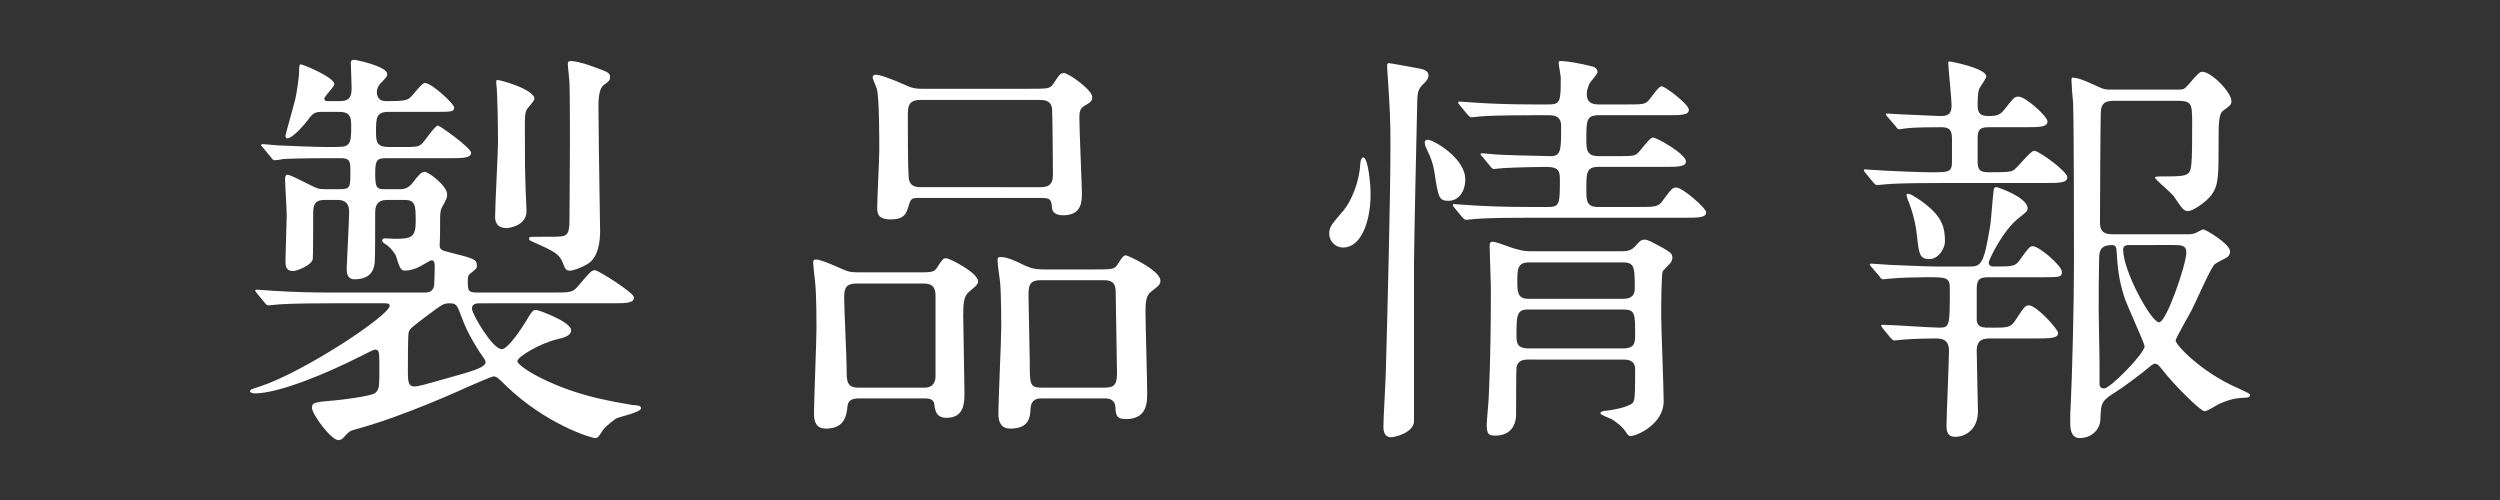
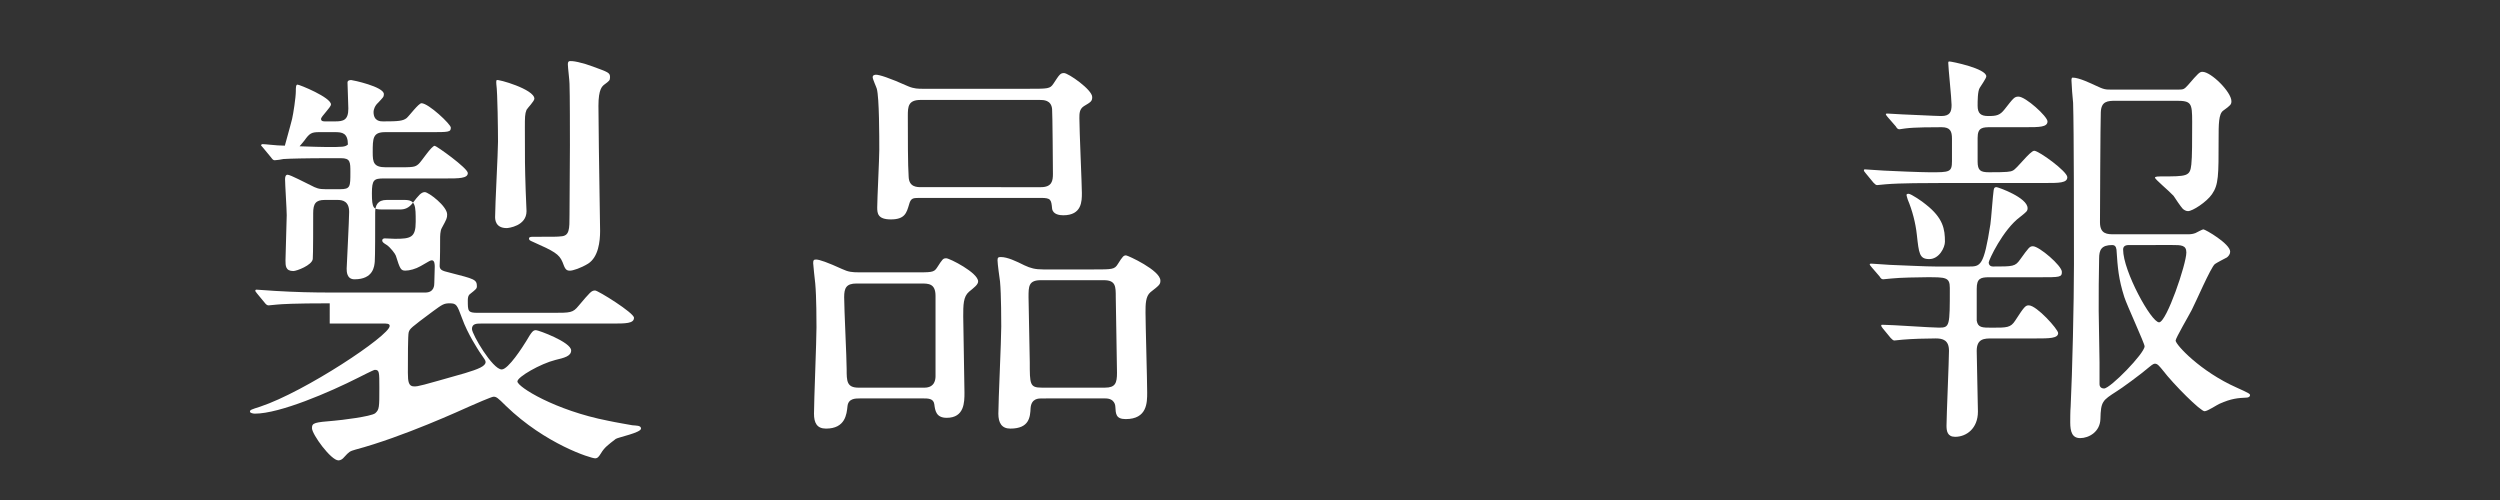
<svg xmlns="http://www.w3.org/2000/svg" version="1.1" id="レイヤー_1" x="0px" y="0px" width="300px" height="60px" viewBox="0 0 300 60" enable-background="new 0 0 300 60" xml:space="preserve">
  <rect x="0" y="0" width="300" height="60" fill="#333333" stroke="none" />
  <g>
    <g>
-       <path fill="#FFFFFF" d="M39.567,36.398c-4.365,0-5.754,0.101-6.299,0.148c-0.148,0-0.893,0.1-1.041,0.1    c-0.15,0-0.299-0.1-0.447-0.297l-0.943-1.143c-0.197-0.248-0.197-0.248-0.197-0.346c0-0.051,0.049-0.101,0.148-0.101    c0.348,0,1.885,0.148,2.184,0.148c2.43,0.147,4.514,0.198,6.844,0.198h11.212c1.09,0,1.09-0.895,1.09-1.19    s0.051-1.588,0.051-1.885c0-0.248,0-0.794-0.348-0.794c-0.148,0-0.248,0.05-1.34,0.693c-0.596,0.348-1.34,0.545-1.836,0.545    c-0.545,0-0.645-0.197-1.141-1.785c-0.049-0.196-0.645-0.991-1.092-1.289c-0.396-0.248-0.545-0.348-0.545-0.547    c0-0.197,0.199-0.248,0.297-0.248c0.199,0,1.092,0.051,1.24,0.051c1.887,0,2.48-0.148,2.48-2.035c0-1.934,0-2.629-1.338-2.629    h-2.135c-1.09,0-1.389,0.646-1.389,1.488c0,1.984,0,5.309-0.049,5.904c-0.049,0.545-0.148,2.133-2.432,2.133    c-0.941,0-0.941-0.942-0.941-1.289c0-0.198,0.297-5.903,0.297-6.796c0-1.289-0.793-1.439-1.389-1.439h-1.537    c-1.092,0-1.389,0.447-1.389,1.588c0,0.844,0,5.16-0.051,5.506c-0.1,0.744-1.934,1.438-2.332,1.438    c-0.941,0-0.941-0.645-0.941-1.289c0-0.843,0.148-4.614,0.148-5.407c0-0.693-0.199-3.721-0.199-4.316    c0-0.248,0.051-0.545,0.299-0.545c0.348,0,2.182,0.992,2.729,1.24c0.744,0.396,1.041,0.496,1.836,0.496h1.734    c1.24,0,1.24-0.297,1.24-2.033c0-1.24,0-1.688-1.141-1.688h-1.34c-2.877,0-4.811,0.051-5.555,0.1    c-0.148,0.049-0.893,0.148-1.041,0.148c-0.199,0-0.299-0.148-0.447-0.348l-0.943-1.141c-0.098-0.148-0.248-0.248-0.248-0.297    c0-0.1,0.1-0.148,0.199-0.148c0.297,0,1.537,0.148,1.785,0.148c0.744,0.049,4.861,0.197,5.854,0.197c1.984,0,2.232,0,2.58-0.297    c0.396-0.348,0.396-1.141,0.396-2.432c0-1.389-0.693-1.488-1.537-1.488h-1.936c-0.893,0-1.141,0.15-1.736,0.992    c-0.346,0.447-1.785,2.184-2.48,2.184c-0.197,0-0.197-0.248-0.197-0.348s1.041-3.77,1.189-4.414    c0.15-0.645,0.447-2.58,0.447-3.324c0-0.396,0-0.793,0.199-0.793c0.248,0,4.018,1.537,4.018,2.381    c0,0.348-1.191,1.438-1.191,1.736c0,0.297,0.299,0.297,0.496,0.297h1.191c0.992,0,1.588-0.148,1.588-1.537    c0-0.496-0.1-2.729-0.1-3.125c0-0.248,0.248-0.299,0.445-0.299c0.15,0,3.92,0.795,3.92,1.688c0,0.348-0.1,0.396-0.695,1.041    c-0.396,0.348-0.545,0.844-0.545,1.092c0,1.141,0.844,1.141,1.141,1.141c1.836,0,2.381-0.049,2.828-0.396    c0.297-0.248,1.438-1.785,1.785-1.785c0.844,0,3.521,2.529,3.521,2.926c0,0.545-0.248,0.545-2.529,0.545h-5.357    c-1.488,0-1.488,0.744-1.488,2.432c0,1.191,0.1,1.785,1.588,1.785h1.189c2.084,0,2.283,0,2.729-0.396    c0.348-0.297,1.539-2.182,1.936-2.182c0.197,0,3.969,2.678,3.969,3.273c0,0.645-1.092,0.645-2.629,0.645h-7.441    c-1.191,0-1.439,0.148-1.439,1.785c0,1.836,0.199,1.936,1.191,1.936H48c0.547,0,1.043-0.148,1.539-0.793    c0.645-0.844,0.992-1.291,1.438-1.291c0.447,0,2.68,1.688,2.68,2.68c0,0.445-0.051,0.545-0.646,1.637    c-0.197,0.348-0.197,0.992-0.197,1.34c0,0.645,0,2.33-0.051,3.025c-0.049,0.645,0.199,0.744,1.24,0.992    c2.879,0.744,3.225,0.793,3.225,1.637c0,0.248-0.098,0.349-0.793,0.894c-0.297,0.198-0.297,0.596-0.297,0.795    c0,1.289,0,1.487,1.189,1.487h8.93c2.232,0,2.48,0,3.174-0.844c1.391-1.637,1.539-1.836,1.984-1.836    c0.348,0,4.664,2.68,4.664,3.273c0,0.695-0.992,0.695-2.68,0.695H57.675c-0.447,0-1.041,0-1.041,0.645s2.479,4.861,3.57,4.861    c0.795,0,2.531-2.729,2.928-3.373c0.693-1.189,0.844-1.34,1.189-1.34c0.299,0,4.217,1.438,4.217,2.432    c0,0.693-0.844,0.893-1.885,1.141c-1.785,0.447-4.564,2.033-4.564,2.58c0,0.645,4.516,3.473,10.865,4.713    c0.893,0.197,2.678,0.496,2.926,0.545c0.447,0.049,1.043,0,1.043,0.396c0,0.496-2.729,1.043-3.027,1.24    c-0.893,0.695-1.34,0.992-1.785,1.736c-0.248,0.396-0.396,0.596-0.695,0.596c-0.496,0-5.953-1.688-10.715-6.301    c-0.992-0.992-1.141-1.093-1.488-1.093c-0.197,0-2.281,0.896-2.826,1.144c-0.895,0.396-7.988,3.67-13.742,5.207    c-0.693,0.199-0.744,0.248-1.34,0.895c-0.197,0.248-0.445,0.396-0.693,0.396c-0.893,0-3.176-3.125-3.176-3.869    c0-0.645,0.299-0.695,2.68-0.893c0.693-0.052,4.414-0.496,4.91-0.896c0.496-0.445,0.496-0.693,0.496-3.074    c0-1.885,0-2.133-0.545-2.133c-0.148,0-1.785,0.842-1.984,0.94c-3.424,1.736-9.426,4.316-12.402,4.316    c-0.148,0-0.594-0.051-0.594-0.248c0-0.199,0.148-0.248,1.24-0.596c5.357-1.785,15.525-8.531,15.525-9.674    c0-0.297-0.297-0.297-0.893-0.297h-6.302V36.398z M51.971,37.343c-2.729,2.033-2.777,2.082-2.926,2.529    c-0.1,0.297-0.1,3.226-0.1,4.86c0,1.093,0.1,1.638,0.744,1.638c0.545,0,0.693-0.05,6.102-1.588c1.637-0.496,2.48-0.843,2.48-1.339    c0-0.198-0.1-0.299-0.744-1.239c-0.148-0.248-1.389-2.084-2.084-4.021c-0.596-1.586-0.645-1.785-1.488-1.785    C53.26,36.398,53.062,36.548,51.971,37.343z M64.125,11.845c0,0.297-0.844,1.141-0.943,1.34c-0.197,0.494-0.197,0.893-0.197,2.133    c0,4.066,0,4.514,0.098,7.59c0,0.346,0.1,2.082,0.1,2.43c0,1.785-2.182,2.033-2.381,2.033c-1.389,0-1.389-1.09-1.389-1.338    c0-1.439,0.348-7.738,0.348-9.029c0-1.189-0.051-5.902-0.199-6.895c0-0.051-0.049-0.447,0.049-0.496    C59.708,9.464,64.125,10.704,64.125,11.845z M71.119,7.976c1.885,0.693,2.084,0.744,2.084,1.289c0,0.396-0.1,0.447-0.695,0.893    c-0.248,0.199-0.695,0.547-0.695,2.531c0,0.793,0.051,4.314,0.051,5.059c0,1.588,0.148,8.533,0.148,9.971    c0,1.24-0.199,3.125-1.438,3.92c-0.895,0.545-1.836,0.842-2.184,0.842c-0.496,0-0.596-0.246-0.893-1.041    c-0.396-0.94-0.992-1.289-3.572-2.43c-0.348-0.15-0.445-0.199-0.445-0.398c0-0.197,0.297-0.197,0.496-0.197    c2.629,0,2.877,0,3.322-0.051c1.043-0.049,1.043-0.842,1.043-2.578c0-1.291,0.049-7.145,0.049-8.334c0-1.191,0-6.35-0.049-7.393    c0-0.396-0.199-1.984-0.199-2.33c0-0.1,0-0.248,0.1-0.348C68.49,7.181,70.078,7.577,71.119,7.976z" />
+       <path fill="#FFFFFF" d="M39.567,36.398c-4.365,0-5.754,0.101-6.299,0.148c-0.148,0-0.893,0.1-1.041,0.1    c-0.15,0-0.299-0.1-0.447-0.297l-0.943-1.143c-0.197-0.248-0.197-0.248-0.197-0.346c0-0.051,0.049-0.101,0.148-0.101    c0.348,0,1.885,0.148,2.184,0.148c2.43,0.147,4.514,0.198,6.844,0.198h11.212c1.09,0,1.09-0.895,1.09-1.19    s0.051-1.588,0.051-1.885c0-0.248,0-0.794-0.348-0.794c-0.148,0-0.248,0.05-1.34,0.693c-0.596,0.348-1.34,0.545-1.836,0.545    c-0.545,0-0.645-0.197-1.141-1.785c-0.049-0.196-0.645-0.991-1.092-1.289c-0.396-0.248-0.545-0.348-0.545-0.547    c0-0.197,0.199-0.248,0.297-0.248c0.199,0,1.092,0.051,1.24,0.051c1.887,0,2.48-0.148,2.48-2.035c0-1.934,0-2.629-1.338-2.629    h-2.135c-1.09,0-1.389,0.646-1.389,1.488c0,1.984,0,5.309-0.049,5.904c-0.049,0.545-0.148,2.133-2.432,2.133    c-0.941,0-0.941-0.942-0.941-1.289c0-0.198,0.297-5.903,0.297-6.796c0-1.289-0.793-1.439-1.389-1.439h-1.537    c-1.092,0-1.389,0.447-1.389,1.588c0,0.844,0,5.16-0.051,5.506c-0.1,0.744-1.934,1.438-2.332,1.438    c-0.941,0-0.941-0.645-0.941-1.289c0-0.843,0.148-4.614,0.148-5.407c0-0.693-0.199-3.721-0.199-4.316    c0-0.248,0.051-0.545,0.299-0.545c0.348,0,2.182,0.992,2.729,1.24c0.744,0.396,1.041,0.496,1.836,0.496h1.734    c1.24,0,1.24-0.297,1.24-2.033c0-1.24,0-1.688-1.141-1.688h-1.34c-2.877,0-4.811,0.051-5.555,0.1    c-0.148,0.049-0.893,0.148-1.041,0.148c-0.199,0-0.299-0.148-0.447-0.348l-0.943-1.141c-0.098-0.148-0.248-0.248-0.248-0.297    c0-0.1,0.1-0.148,0.199-0.148c0.297,0,1.537,0.148,1.785,0.148c0.744,0.049,4.861,0.197,5.854,0.197c1.984,0,2.232,0,2.58-0.297    c0-1.389-0.693-1.488-1.537-1.488h-1.936c-0.893,0-1.141,0.15-1.736,0.992    c-0.346,0.447-1.785,2.184-2.48,2.184c-0.197,0-0.197-0.248-0.197-0.348s1.041-3.77,1.189-4.414    c0.15-0.645,0.447-2.58,0.447-3.324c0-0.396,0-0.793,0.199-0.793c0.248,0,4.018,1.537,4.018,2.381    c0,0.348-1.191,1.438-1.191,1.736c0,0.297,0.299,0.297,0.496,0.297h1.191c0.992,0,1.588-0.148,1.588-1.537    c0-0.496-0.1-2.729-0.1-3.125c0-0.248,0.248-0.299,0.445-0.299c0.15,0,3.92,0.795,3.92,1.688c0,0.348-0.1,0.396-0.695,1.041    c-0.396,0.348-0.545,0.844-0.545,1.092c0,1.141,0.844,1.141,1.141,1.141c1.836,0,2.381-0.049,2.828-0.396    c0.297-0.248,1.438-1.785,1.785-1.785c0.844,0,3.521,2.529,3.521,2.926c0,0.545-0.248,0.545-2.529,0.545h-5.357    c-1.488,0-1.488,0.744-1.488,2.432c0,1.191,0.1,1.785,1.588,1.785h1.189c2.084,0,2.283,0,2.729-0.396    c0.348-0.297,1.539-2.182,1.936-2.182c0.197,0,3.969,2.678,3.969,3.273c0,0.645-1.092,0.645-2.629,0.645h-7.441    c-1.191,0-1.439,0.148-1.439,1.785c0,1.836,0.199,1.936,1.191,1.936H48c0.547,0,1.043-0.148,1.539-0.793    c0.645-0.844,0.992-1.291,1.438-1.291c0.447,0,2.68,1.688,2.68,2.68c0,0.445-0.051,0.545-0.646,1.637    c-0.197,0.348-0.197,0.992-0.197,1.34c0,0.645,0,2.33-0.051,3.025c-0.049,0.645,0.199,0.744,1.24,0.992    c2.879,0.744,3.225,0.793,3.225,1.637c0,0.248-0.098,0.349-0.793,0.894c-0.297,0.198-0.297,0.596-0.297,0.795    c0,1.289,0,1.487,1.189,1.487h8.93c2.232,0,2.48,0,3.174-0.844c1.391-1.637,1.539-1.836,1.984-1.836    c0.348,0,4.664,2.68,4.664,3.273c0,0.695-0.992,0.695-2.68,0.695H57.675c-0.447,0-1.041,0-1.041,0.645s2.479,4.861,3.57,4.861    c0.795,0,2.531-2.729,2.928-3.373c0.693-1.189,0.844-1.34,1.189-1.34c0.299,0,4.217,1.438,4.217,2.432    c0,0.693-0.844,0.893-1.885,1.141c-1.785,0.447-4.564,2.033-4.564,2.58c0,0.645,4.516,3.473,10.865,4.713    c0.893,0.197,2.678,0.496,2.926,0.545c0.447,0.049,1.043,0,1.043,0.396c0,0.496-2.729,1.043-3.027,1.24    c-0.893,0.695-1.34,0.992-1.785,1.736c-0.248,0.396-0.396,0.596-0.695,0.596c-0.496,0-5.953-1.688-10.715-6.301    c-0.992-0.992-1.141-1.093-1.488-1.093c-0.197,0-2.281,0.896-2.826,1.144c-0.895,0.396-7.988,3.67-13.742,5.207    c-0.693,0.199-0.744,0.248-1.34,0.895c-0.197,0.248-0.445,0.396-0.693,0.396c-0.893,0-3.176-3.125-3.176-3.869    c0-0.645,0.299-0.695,2.68-0.893c0.693-0.052,4.414-0.496,4.91-0.896c0.496-0.445,0.496-0.693,0.496-3.074    c0-1.885,0-2.133-0.545-2.133c-0.148,0-1.785,0.842-1.984,0.94c-3.424,1.736-9.426,4.316-12.402,4.316    c-0.148,0-0.594-0.051-0.594-0.248c0-0.199,0.148-0.248,1.24-0.596c5.357-1.785,15.525-8.531,15.525-9.674    c0-0.297-0.297-0.297-0.893-0.297h-6.302V36.398z M51.971,37.343c-2.729,2.033-2.777,2.082-2.926,2.529    c-0.1,0.297-0.1,3.226-0.1,4.86c0,1.093,0.1,1.638,0.744,1.638c0.545,0,0.693-0.05,6.102-1.588c1.637-0.496,2.48-0.843,2.48-1.339    c0-0.198-0.1-0.299-0.744-1.239c-0.148-0.248-1.389-2.084-2.084-4.021c-0.596-1.586-0.645-1.785-1.488-1.785    C53.26,36.398,53.062,36.548,51.971,37.343z M64.125,11.845c0,0.297-0.844,1.141-0.943,1.34c-0.197,0.494-0.197,0.893-0.197,2.133    c0,4.066,0,4.514,0.098,7.59c0,0.346,0.1,2.082,0.1,2.43c0,1.785-2.182,2.033-2.381,2.033c-1.389,0-1.389-1.09-1.389-1.338    c0-1.439,0.348-7.738,0.348-9.029c0-1.189-0.051-5.902-0.199-6.895c0-0.051-0.049-0.447,0.049-0.496    C59.708,9.464,64.125,10.704,64.125,11.845z M71.119,7.976c1.885,0.693,2.084,0.744,2.084,1.289c0,0.396-0.1,0.447-0.695,0.893    c-0.248,0.199-0.695,0.547-0.695,2.531c0,0.793,0.051,4.314,0.051,5.059c0,1.588,0.148,8.533,0.148,9.971    c0,1.24-0.199,3.125-1.438,3.92c-0.895,0.545-1.836,0.842-2.184,0.842c-0.496,0-0.596-0.246-0.893-1.041    c-0.396-0.94-0.992-1.289-3.572-2.43c-0.348-0.15-0.445-0.199-0.445-0.398c0-0.197,0.297-0.197,0.496-0.197    c2.629,0,2.877,0,3.322-0.051c1.043-0.049,1.043-0.842,1.043-2.578c0-1.291,0.049-7.145,0.049-8.334c0-1.191,0-6.35-0.049-7.393    c0-0.396-0.199-1.984-0.199-2.33c0-0.1,0-0.248,0.1-0.348C68.49,7.181,70.078,7.577,71.119,7.976z" />
      <path fill="#FFFFFF" d="M103.186,47.811c-0.547,0-1.391,0-1.488,0.94c-0.1,0.942-0.248,2.681-2.58,2.681    c-1.092,0-1.439-0.695-1.439-1.787c0-1.488,0.299-8.73,0.299-10.367c0-0.596,0-3.67-0.148-5.258    c-0.051-0.396-0.248-2.281-0.248-2.433c0-0.346,0.049-0.444,0.346-0.444c0.398,0,1.391,0.348,3.125,1.141    c0.744,0.348,1.191,0.396,2.035,0.396h6.398c2.283,0,2.58,0.049,2.977-0.597c0.645-0.992,0.695-1.09,1.092-1.09    s3.82,1.733,3.82,2.776c0,0.396-0.496,0.744-1.092,1.24c-0.695,0.596-0.695,1.588-0.695,2.977c0,1.289,0.148,7.688,0.148,9.128    c0,1.141,0,3.024-2.133,3.024c-1.289,0-1.389-0.893-1.488-1.637c-0.098-0.693-0.744-0.693-1.389-0.693h-7.54V47.811z     M110.923,46.52c1.289,0,1.34-1.041,1.34-1.39v-9.623c0-1.487-0.844-1.487-1.736-1.487h-7.74c-1.24,0-1.488,0.545-1.488,1.637    c0,1.34,0.299,7.391,0.299,8.631c0,1.439,0,2.232,1.438,2.232H110.923z M123.475,10.653c2.281,0,2.529,0,2.926-0.596    c0.744-1.141,0.844-1.289,1.289-1.289c0.496,0,3.375,1.984,3.375,2.877c0,0.496-0.15,0.596-0.992,1.092    c-0.547,0.348-0.547,0.893-0.547,1.438c0,1.439,0.299,8.037,0.299,8.98c0,0.992,0,2.678-2.232,2.678c-0.447,0-1.24-0.1-1.34-0.793    c-0.1-1.092-0.148-1.291-1.34-1.291h-14.634c-0.744,0-0.992,0.051-1.191,0.795c-0.297,0.992-0.496,1.785-2.182,1.785    c-1.588,0-1.639-0.744-1.639-1.438c0-0.992,0.248-5.805,0.248-6.896c0-1.537,0-6.25-0.297-7.342    c-0.049-0.197-0.496-1.141-0.496-1.389s0.248-0.297,0.396-0.297c0.396,0,1.539,0.346,3.869,1.389    c0.695,0.297,1.24,0.297,1.736,0.297H123.475L123.475,10.653z M124.912,22.46c1.34,0,1.439-0.793,1.439-1.588    c0-0.496-0.051-7.441-0.1-7.787c-0.1-1.092-1.041-1.092-1.488-1.092h-14.287c-1.488,0-1.537,0.793-1.537,1.885    c0,2.432,0,6.002,0.1,7.342c0.049,1.24,0.992,1.24,1.537,1.24H124.912z M125.012,47.811c-0.396,0-1.24,0-1.34,1.141    c-0.049,1.092-0.148,2.48-2.43,2.48c-1.043,0-1.439-0.695-1.439-1.787c0-1.488,0.348-8.779,0.348-10.468    c0-0.396,0-3.868-0.148-5.405c-0.051-0.349-0.299-2.133-0.299-2.529c0-0.348,0.1-0.398,0.396-0.398    c0.795,0,1.836,0.496,2.828,0.992c0.744,0.348,1.291,0.496,2.283,0.496h5.951c2.332,0,2.58,0,2.977-0.645    c0.596-0.941,0.695-1.041,0.992-1.041c0.199,0,4.117,1.785,4.117,3.024c0,0.447-0.101,0.545-1.188,1.39    c-0.597,0.496-0.597,1.487-0.597,2.432c0,1.389,0.199,8.135,0.199,9.623c0,1.191,0,3.176-2.58,3.176    c-1.191,0-1.191-0.646-1.24-1.488c0-0.1-0.051-0.992-1.191-0.992H125.012L125.012,47.811z M124.912,33.622    c-1.488,0-1.488,0.744-1.488,2.032c0,1.24,0.148,6.646,0.148,7.789c0,2.679,0,3.074,1.439,3.074h7.59    c1.24,0,1.438-0.545,1.438-1.785c0-1.438-0.148-7.789-0.148-9.078c0-1.288,0-2.032-1.438-2.032H124.912z" />
-       <path fill="#FFFFFF" d="M164.471,23.304c0,3.373-1.191,6.398-3.275,6.398c-1.041,0-1.686-0.844-1.686-1.637    c0-0.844,0.248-1.092,1.686-2.777c0.893-1.043,1.936-3.373,2.035-5.656c0.049-0.496,0.197-0.744,0.346-0.744    C164.172,18.888,164.471,22.063,164.471,23.304z M170.77,10.108c-0.496,0.496-0.645,0.844-0.693,1.736    c-0.051,2.133-0.398,17.51-0.398,19.941v18.85c-0.146,1.291-2.23,1.836-2.777,1.836c-0.545,0-0.893-0.396-0.893-1.24    c0-1.141,0.297-5.953,0.297-6.944c0.199-7.19,0.547-20.586,0.547-26.787c0-3.273-0.051-3.969-0.299-7.986    c-0.049-0.496-0.1-1.439-0.1-1.488c0-0.248,0-0.447,0.199-0.447s3.176,0.547,3.672,0.646c0.793,0.148,1.041,0.396,1.09,0.744    C171.465,9.364,171.166,9.761,170.77,10.108z M175.83,21.517c0,1.588-0.895,2.58-1.984,2.58c-1.191,0-1.24-0.348-1.736-3.572    c-0.148-0.842-0.348-1.486-0.943-2.727c-0.049-0.1-0.197-0.398-0.197-0.695c0-0.248,0.197-0.396,0.545-0.297    C172.258,16.954,175.83,19.038,175.83,21.517z M185.701,24.841c1.486,0,1.486-0.348,1.486-3.422c0-1.191-0.496-1.391-1.785-1.391    c-0.348,0-3.77,0.051-5.061,0.15c-0.148,0-0.893,0.098-1.041,0.098c-0.199,0-0.299-0.098-0.447-0.297l-0.941-1.141    c-0.197-0.199-0.246-0.248-0.246-0.348c0-0.1,0.146-0.1,0.195-0.1c0.248,0,1.488,0.15,1.785,0.15    c0.35,0.049,5.51,0.197,6.449,0.197c1.24,0,1.24-0.744,1.24-3.67c0-1.24-1.041-1.24-1.537-1.24h-1.885    c-1.191,0-4.564,0-6.301,0.148c-0.148,0-0.844,0.1-1.041,0.1c-0.148,0-0.248-0.1-0.447-0.299l-0.941-1.141    c-0.199-0.248-0.199-0.248-0.199-0.348c0-0.098,0.102-0.098,0.148-0.098c0.348,0,1.836,0.148,2.184,0.148    c1.439,0.1,4.02,0.197,6.848,0.197h1.686c1.439,0,1.439-0.445,1.439-3.225c0-0.248-0.248-1.488-0.248-1.736    c0-0.148,0-0.248,0.197-0.248c0.895,0,2.432,0.299,3.619,0.596c0.301,0.051,0.846,0.199,0.846,0.744    c0,0.199-0.744,1.043-0.895,1.24c-0.348,0.645-0.395,1.191-0.395,1.389c0,1.24,1.041,1.24,1.486,1.24h3.076    c2.082,0,2.33,0,2.777-0.396c0.248-0.197,1.24-1.785,1.637-1.785c0.398,0,3.273,2.133,3.273,2.828    c0,0.645-0.992,0.645-2.629,0.645h-8.186c-1.486,0-1.486,0.645-1.486,2.926c0,1.092,0,1.984,1.438,1.984h2.033    c2.084,0,2.332,0,2.729-0.396c0.301-0.248,1.391-1.836,1.787-1.836c0.496,0,3.969,1.984,3.969,2.877    c0,0.645-1.043,0.645-2.68,0.645h-7.838c-1.438,0-1.438,0.744-1.438,2.631c0,1.438,0,2.182,1.438,2.182h4.613    c2.332,0,2.58,0,3.176-0.844c0.992-1.338,1.09-1.488,1.586-1.488c0.744,0,3.572,2.48,3.572,2.977c0,0.645-0.992,0.645-2.678,0.645    H183.27c-1.191,0-4.564,0-6.301,0.15c-0.148,0-0.844,0.098-1.041,0.098c-0.15,0-0.248-0.098-0.447-0.297l-0.943-1.141    c-0.197-0.248-0.197-0.248-0.197-0.348c0-0.1,0.1-0.1,0.148-0.1c0.348,0,1.836,0.15,2.184,0.15    c1.438,0.098,4.018,0.197,6.846,0.197h2.184V24.841z M183.42,43.146c-0.646,0-1.24,0.1-1.439,0.893    c-0.049,0.199-0.049,4.961-0.049,5.656c0,1.588-0.893,2.578-2.48,2.578c-0.844,0-1.043-0.197-1.043-1.338    c0-0.496,0.248-2.929,0.248-3.474c0.199-4.168,0.248-8.78,0.248-12.946c0-0.744-0.148-4.168-0.148-4.961    c0-0.396,0.051-0.545,0.396-0.545c0.447,0,2.432,0.842,2.879,0.893c0.594,0.197,1.141,0.248,1.686,0.248h10.963    c0.895,0,1.24-0.299,1.488-0.547c0.645-0.744,0.793-0.842,1.191-0.842c0.346,0,0.545,0.098,2.281,1.041    c0.844,0.496,1.041,0.645,1.041,1.142c0,0.299-0.148,0.547-0.346,0.744c-0.299,0.299-0.744,0.793-0.795,0.844    c-0.197,0.396-0.197,4.465-0.197,5.357c0,1.438,0.297,8.631,0.297,10.268c0,2.729-3.225,4.168-3.969,4.168    c-0.248,0-0.396-0.199-0.545-0.447c-0.496-0.793-1.291-1.289-1.736-1.586c-0.199-0.1-1.34-0.496-1.34-0.695    s0.348-0.297,0.596-0.297c0.893-0.1,2.232-0.348,2.977-0.744c0.545-0.299,0.596-0.299,0.596-4.217    c0-1.191-0.992-1.191-1.438-1.191H183.42L183.42,43.146z M183.27,37.145c-1.291,0-1.291,0.893-1.291,3.076    c0,0.842,0,1.586,1.439,1.586h11.359c1.439,0,1.439-0.744,1.439-1.687c0-2.433,0-2.978-1.391-2.978H183.27V37.145z     M183.469,31.489c-1.389,0-1.389,0.842-1.389,2.28c0,1.189,0,2.084,1.289,2.084h11.408c0.35,0,1.391,0,1.391-1.19    c0-2.529,0-3.174-1.391-3.174H183.469z" />
      <path fill="#FFFFFF" d="M232.6,21.964c-1.141,0-4.564,0-6.301,0.148c-0.148,0-0.893,0.1-1.041,0.1s-0.248-0.1-0.447-0.297    l-0.941-1.143c-0.199-0.248-0.199-0.248-0.199-0.346c0-0.1,0.051-0.1,0.148-0.1c0.348,0,1.936,0.148,2.283,0.148    c0.744,0.049,4.562,0.199,5.506,0.199c2.332,0,2.629,0,2.629-1.34v-2.68c0-0.893-0.199-1.389-1.24-1.389    c-0.893,0-3.273,0-4.365,0.148c-0.1,0-0.596,0.1-0.695,0.1c-0.195,0-0.297-0.1-0.443-0.348l-0.992-1.141    c-0.148-0.197-0.199-0.248-0.199-0.297c0-0.1,0.051-0.1,0.199-0.1c0.248,0,1.537,0.1,1.785,0.1c0.395,0,4.02,0.197,4.664,0.197    c1.041,0,1.238-0.496,1.238-1.338c0-0.744-0.396-4.465-0.396-5.012c0-0.148,0-0.197,0.148-0.197c0.248,0,4.414,0.844,4.414,1.785    c0,0.248-0.691,1.191-0.793,1.389c-0.248,0.398-0.248,1.588-0.248,2.135c0,0.941,0.396,1.238,1.289,1.238    c0.992,0,1.391-0.098,1.938-0.793c1.09-1.389,1.188-1.537,1.686-1.537c0.844,0,3.473,2.381,3.473,2.977    c0,0.693-0.992,0.693-2.629,0.693H239c-1.09,0-1.686,0-1.686,1.291v2.826c0,1.092,0.348,1.291,1.389,1.291    c2.182,0,2.529-0.051,2.828-0.199c0.496-0.199,2.082-2.381,2.578-2.381c0.547,0,3.969,2.48,3.969,3.174    c0,0.695-0.992,0.695-2.678,0.695H232.6V21.964z M224.611,32.083c-0.197-0.248-0.246-0.297-0.246-0.347c0-0.1,0.1-0.1,0.195-0.1    c0.35,0,1.938,0.148,2.232,0.148c1.439,0.049,4.268,0.199,5.605,0.199h3.82c1.439,0,1.836,0,2.629-5.062    c0.1-0.645,0.297-3.521,0.396-4.117c0.051-0.299,0.146-0.348,0.348-0.348c0.148,0,3.721,1.24,3.721,2.529    c0,0.348-0.148,0.447-0.893,1.043c-2.084,1.537-3.771,5.209-3.771,5.457c0,0.347,0.248,0.496,0.494,0.496    c2.434,0,2.682,0,3.275-0.844c1.041-1.438,1.141-1.588,1.537-1.588c0.744,0,3.473,2.332,3.473,3.076    c0,0.645-0.248,0.645-2.629,0.645h-6.102c-1.041,0-1.488,0.148-1.488,1.39v3.819c0.148,0.843,0.645,0.843,1.836,0.843    c1.785,0,2.232,0,2.777-0.843c1.092-1.688,1.24-1.836,1.637-1.836c0.943,0,3.521,2.877,3.521,3.324    c0,0.646-1.09,0.646-2.678,0.646h-5.258c-0.895,0-1.836,0-1.836,1.487c0,1.142,0.146,6.299,0.146,7.291    c0,2.035-1.389,3.027-2.729,3.027c-0.941,0-1.041-0.695-1.041-1.34c0-1.041,0.297-7.887,0.297-8.979    c0-1.291-0.744-1.488-1.586-1.488c-1.143,0-2.828,0.049-3.969,0.147c-0.15,0-0.844,0.101-0.992,0.101    c-0.15,0-0.248-0.101-0.447-0.299l-0.941-1.142c-0.1-0.147-0.197-0.248-0.197-0.348c0-0.099,0.049-0.099,0.146-0.099    c1.092,0,5.807,0.346,6.797,0.346c1.289,0,1.289-0.196,1.289-4.762c0-1.289-0.496-1.289-2.729-1.289    c-0.941,0-3.324,0.049-4.217,0.148c-0.148,0-0.893,0.1-1.041,0.1c-0.199,0-0.297-0.1-0.447-0.348L224.611,32.083z M231.508,31.091    c-1.189,0-1.24-0.693-1.488-2.926c-0.148-1.389-0.545-2.928-1.092-4.217c-0.049-0.199-0.148-0.447-0.148-0.545    c0-0.1,0.1-0.15,0.248-0.15c0.299,0,1.688,0.943,2.084,1.291c2.084,1.637,2.281,2.977,2.281,4.465    C233.393,29.702,232.699,31.091,231.508,31.091z M262.609,28.114c0.299,0,0.598-0.049,0.846-0.148    c0.1-0.049,0.844-0.445,0.939-0.445c0.248,0,3.227,1.736,3.227,2.678c0,0.299-0.197,0.547-0.396,0.695    c-0.199,0.1-1.24,0.645-1.439,0.793c-0.496,0.396-2.33,4.664-2.777,5.506c-0.297,0.596-1.934,3.373-1.934,3.672    c0,0.496,2.977,3.721,7.342,5.654c1.438,0.645,1.586,0.744,1.586,0.893c0,0.248-0.297,0.299-0.396,0.299    c-1.041,0.049-1.836,0.1-3.271,0.744c-0.248,0.1-1.439,0.893-1.787,0.893c-0.494,0-3.719-3.225-5.01-4.91    c-0.445-0.547-0.646-0.795-0.941-0.795c-0.248,0-0.547,0.299-0.744,0.447c-0.844,0.744-3.424,2.629-3.869,2.877    c-1.688,1.092-1.887,1.189-1.936,3.324c-0.049,1.537-1.389,2.281-2.43,2.281c-0.943,0-1.191-0.744-1.191-1.885    c0-0.349,0-1.34,0.049-1.886c0.199-4.067,0.398-12.551,0.398-17.114c0-4.118,0-16.072-0.102-19.347    c-0.051-0.396-0.197-2.283-0.197-2.68c0-0.148,0-0.348,0.146-0.348c0.795,0,2.283,0.744,2.73,0.943    c1.043,0.496,1.189,0.496,1.982,0.496h7.986c0.596,0,0.695-0.049,1.143-0.545c1.24-1.439,1.391-1.588,1.736-1.588    c1.041,0,3.471,2.43,3.471,3.521c0,0.396-0.098,0.496-0.99,1.141c-0.547,0.396-0.547,1.637-0.547,3.473    c0,4.316,0,5.408-0.793,6.549c-0.645,0.941-2.332,2.033-2.877,2.033c-0.248,0-0.496-0.148-0.645-0.297    c-0.197-0.199-0.941-1.291-1.09-1.539c-0.598-0.645-2.232-1.984-2.232-2.182c0-0.148,0.496-0.148,0.693-0.148    c3.176,0,3.521,0,3.672-1.439c0.1-0.844,0.1-2.926,0.1-5.109c0-2.281-0.1-2.529-1.936-2.529h-7.193    c-1.041,0-1.785,0.049-1.836,1.389c-0.049,0.941-0.098,12.648-0.098,13.195c0,1.438,0.893,1.438,1.734,1.438L262.609,28.114    L262.609,28.114z M251.943,43.493v2.629c0,0.101,0.053,0.496,0.549,0.496c0.742,0,4.859-4.218,4.859-5.062    c0-0.346-2.133-4.959-2.432-5.902c-0.693-2.184-0.793-3.473-0.941-5.704c-0.051-0.396-0.248-0.545-0.496-0.545    c-1.34,0-1.588,0.596-1.588,1.637c-0.051,2.084-0.051,4.166-0.051,6.25C251.846,38.284,251.943,42.602,251.943,43.493z     M255.469,29.405c-0.496,0-0.695,0.197-0.695,0.545c0,2.579,3.373,8.729,4.316,8.729c0.893,0,3.273-6.994,3.273-8.383    c0-0.893-0.646-0.893-1.689-0.893L255.469,29.405L255.469,29.405z" />
    </g>
  </g>
</svg>